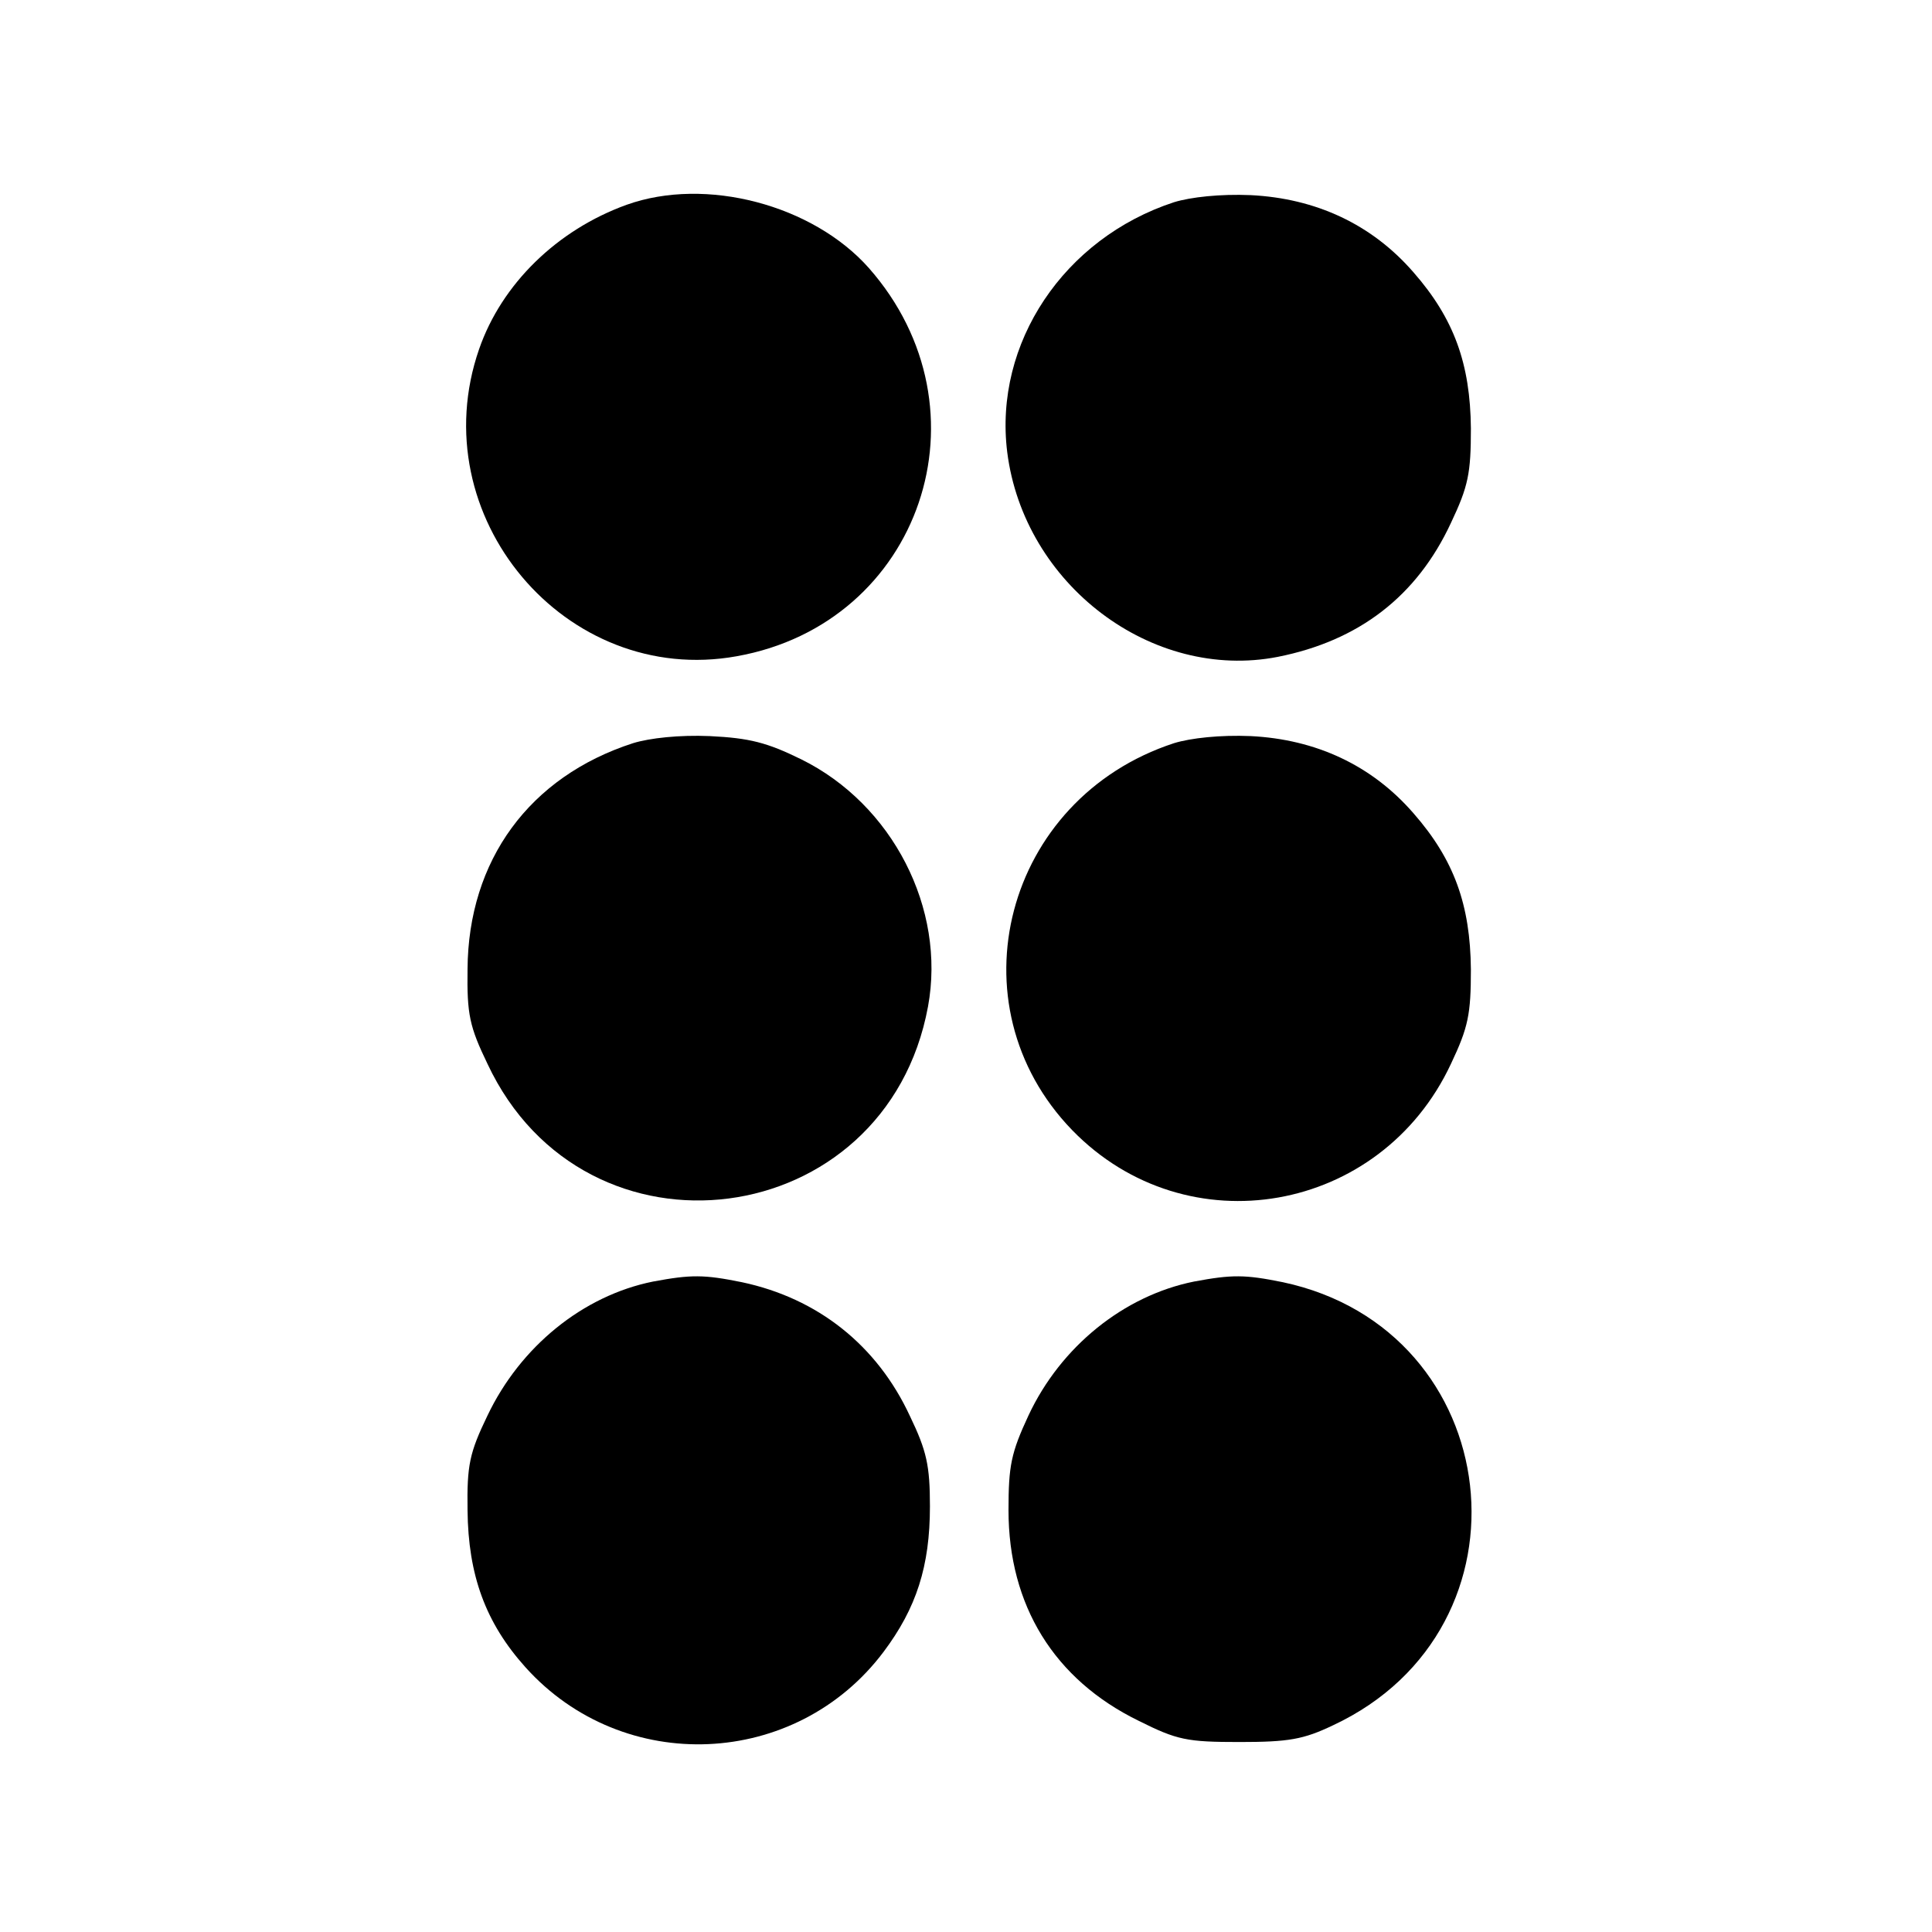
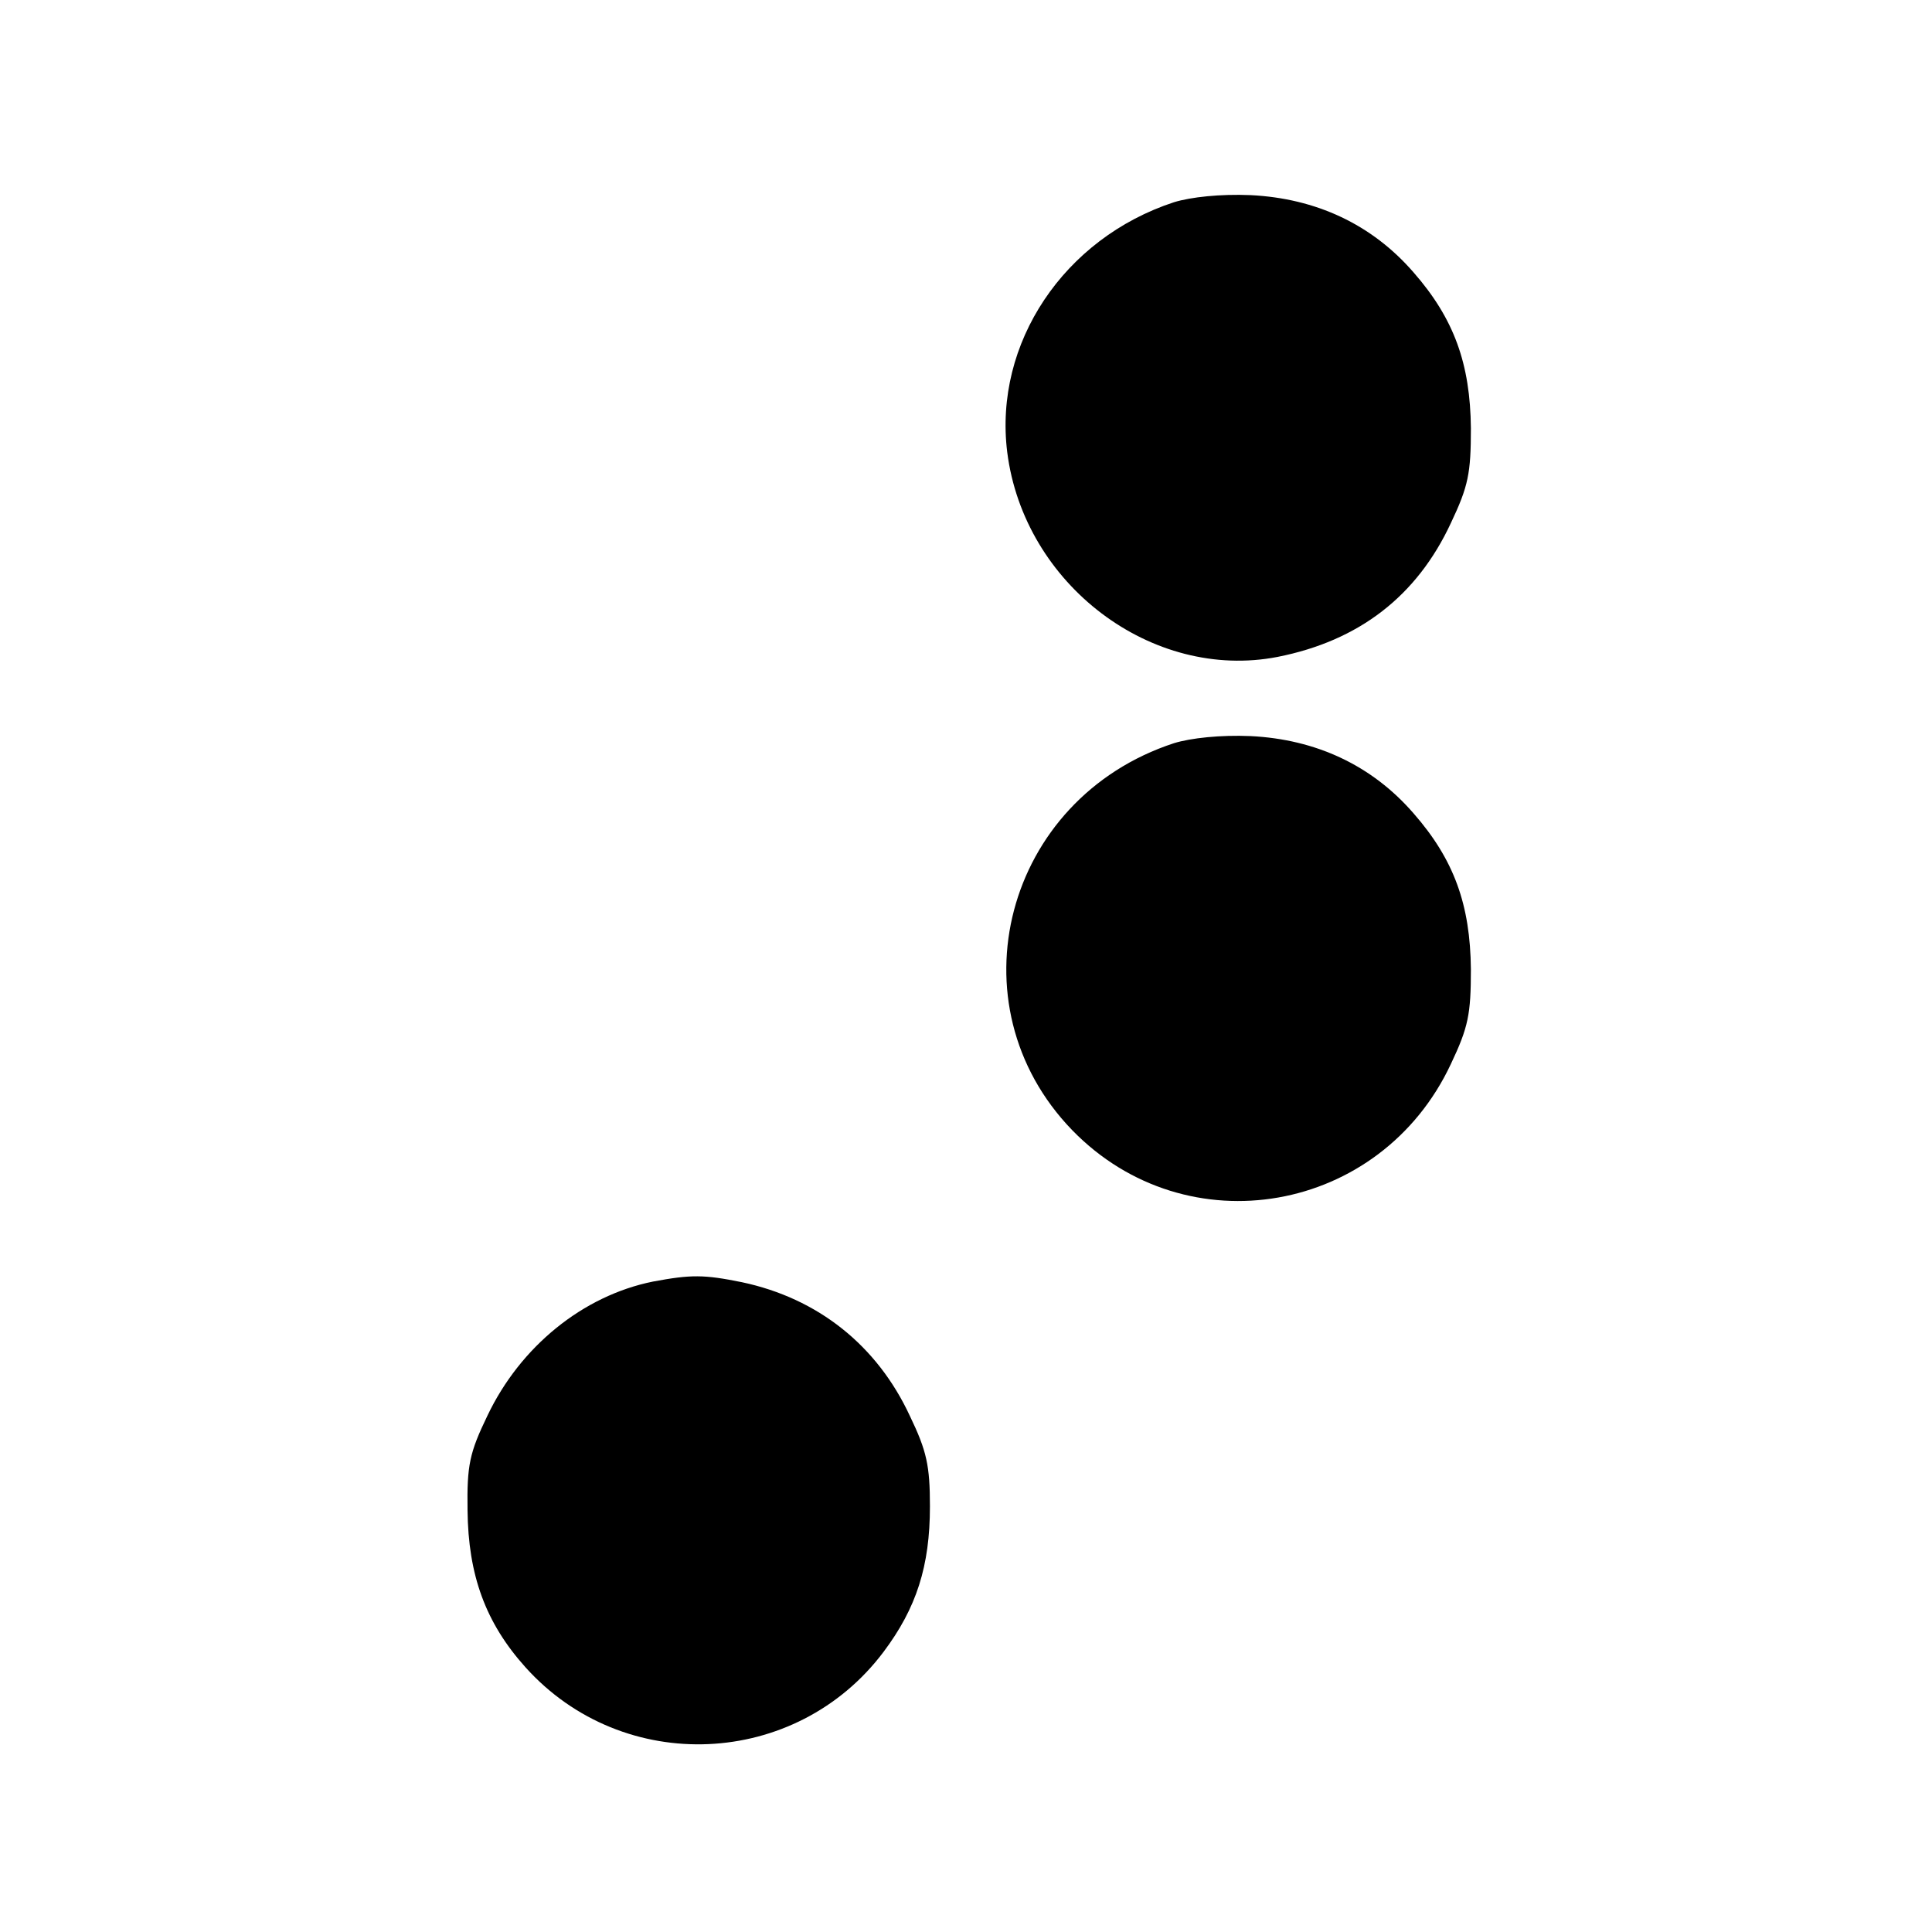
<svg xmlns="http://www.w3.org/2000/svg" version="1.0" width="300pt" height="300pt" viewBox="0 0 300 300" preserveAspectRatio="xMidYMid meet">
  <g transform="translate(0,300) scale(0.1,-0.1)" fill="#000000" stroke="none">
-     <path d="M973 2682 c-108 -39 -194 -123 -229 -224 -90 -259 134 -525 400 -477 286 51 399 383 205 603 -87 98 -253 142 -376 98z" />
    <path d="M1823 2686 c-171 -56 -280 -219 -259 -388 26 -206 225 -356 420 -318 126 25 216 94 269 208 27 57 31 77 31 147 -1 100 -26 170 -89 242 -65 75 -152 115 -253 120 -47 2 -93 -3 -119 -11z" />
-     <path d="M983 1846 c-161 -52 -256 -182 -257 -351 -1 -70 3 -89 31 -147 152 -324 619 -263 684 89 28 152 -55 314 -197 384 -53 26 -80 33 -142 36 -47 2 -93 -3 -119 -11z" />
    <path d="M1823 1846 c-263 -86 -347 -406 -158 -601 178 -183 479 -130 588 103 27 57 31 77 31 147 -1 100 -26 170 -89 242 -65 75 -152 115 -253 120 -47 2 -93 -3 -119 -11z" />
-     <path d="M1014 1010 c-109 -22 -206 -101 -257 -208 -28 -58 -32 -77 -31 -147 1 -101 28 -175 90 -244 152 -169 420 -157 556 24 51 68 72 133 72 226 0 63 -5 86 -31 140 -51 110 -143 183 -261 208 -59 12 -79 12 -138 1z" />
-     <path d="M1854 1010 c-109 -22 -207 -101 -257 -208 -27 -58 -31 -78 -31 -147 0 -148 71 -263 202 -327 60 -30 75 -33 157 -33 76 0 99 4 145 26 323 151 270 614 -78 688 -59 12 -79 12 -138 1z" />
+     <path d="M1014 1010 c-109 -22 -206 -101 -257 -208 -28 -58 -32 -77 -31 -147 1 -101 28 -175 90 -244 152 -169 420 -157 556 24 51 68 72 133 72 226 0 63 -5 86 -31 140 -51 110 -143 183 -261 208 -59 12 -79 12 -138 1" />
  </g>
</svg>